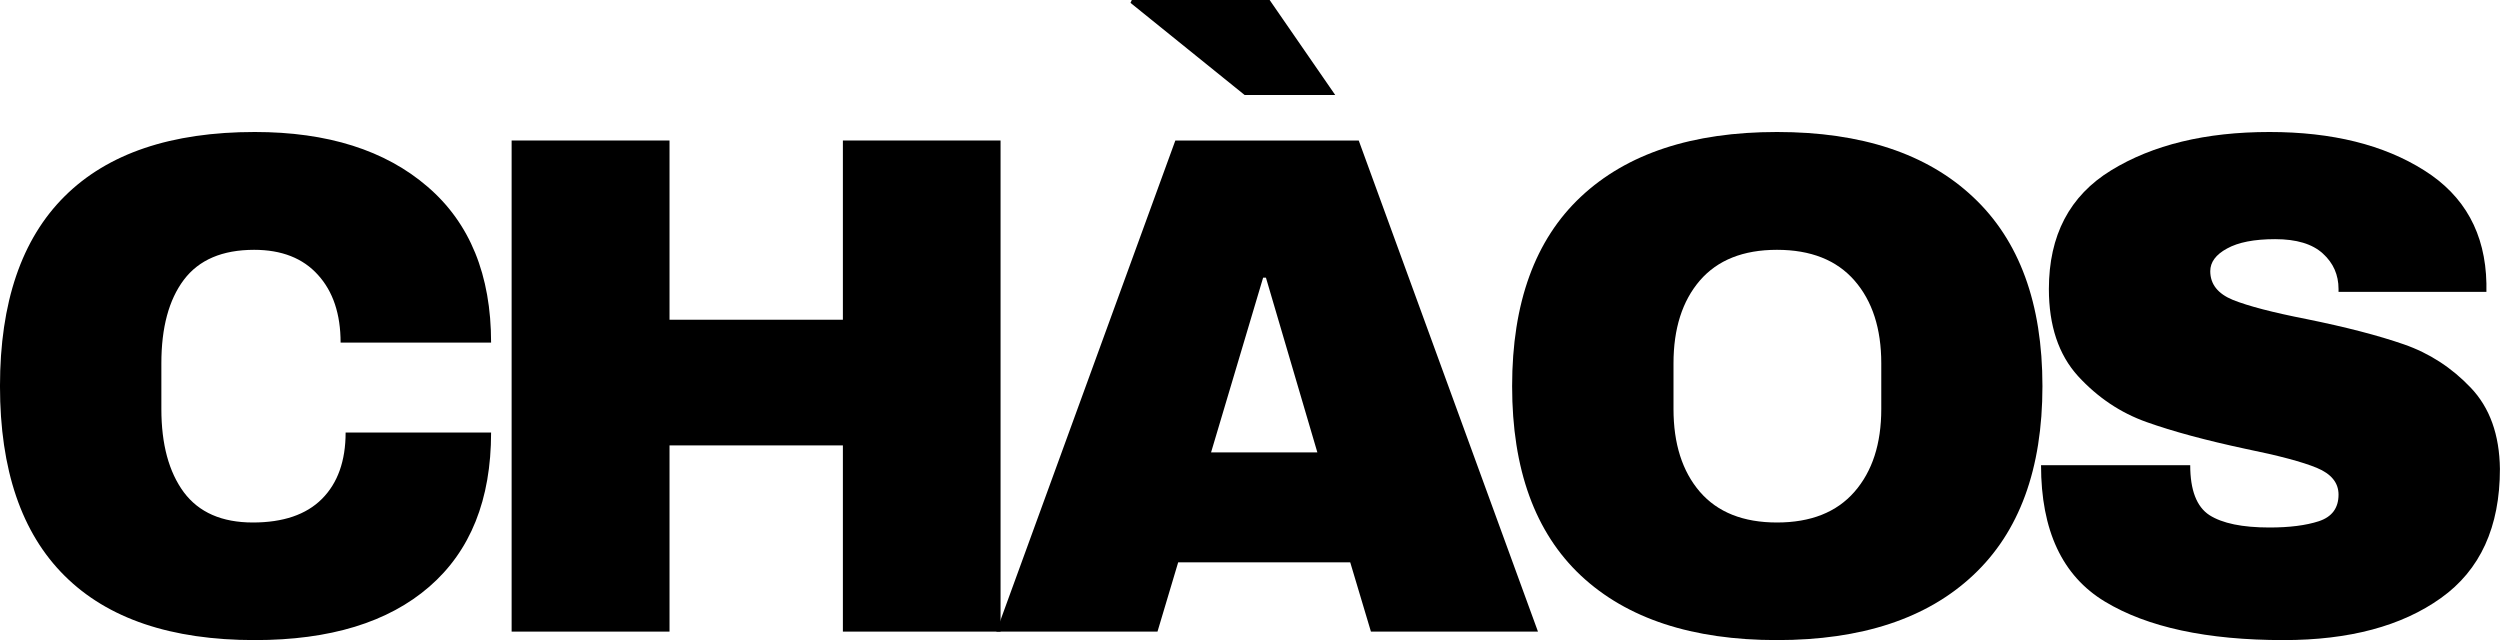
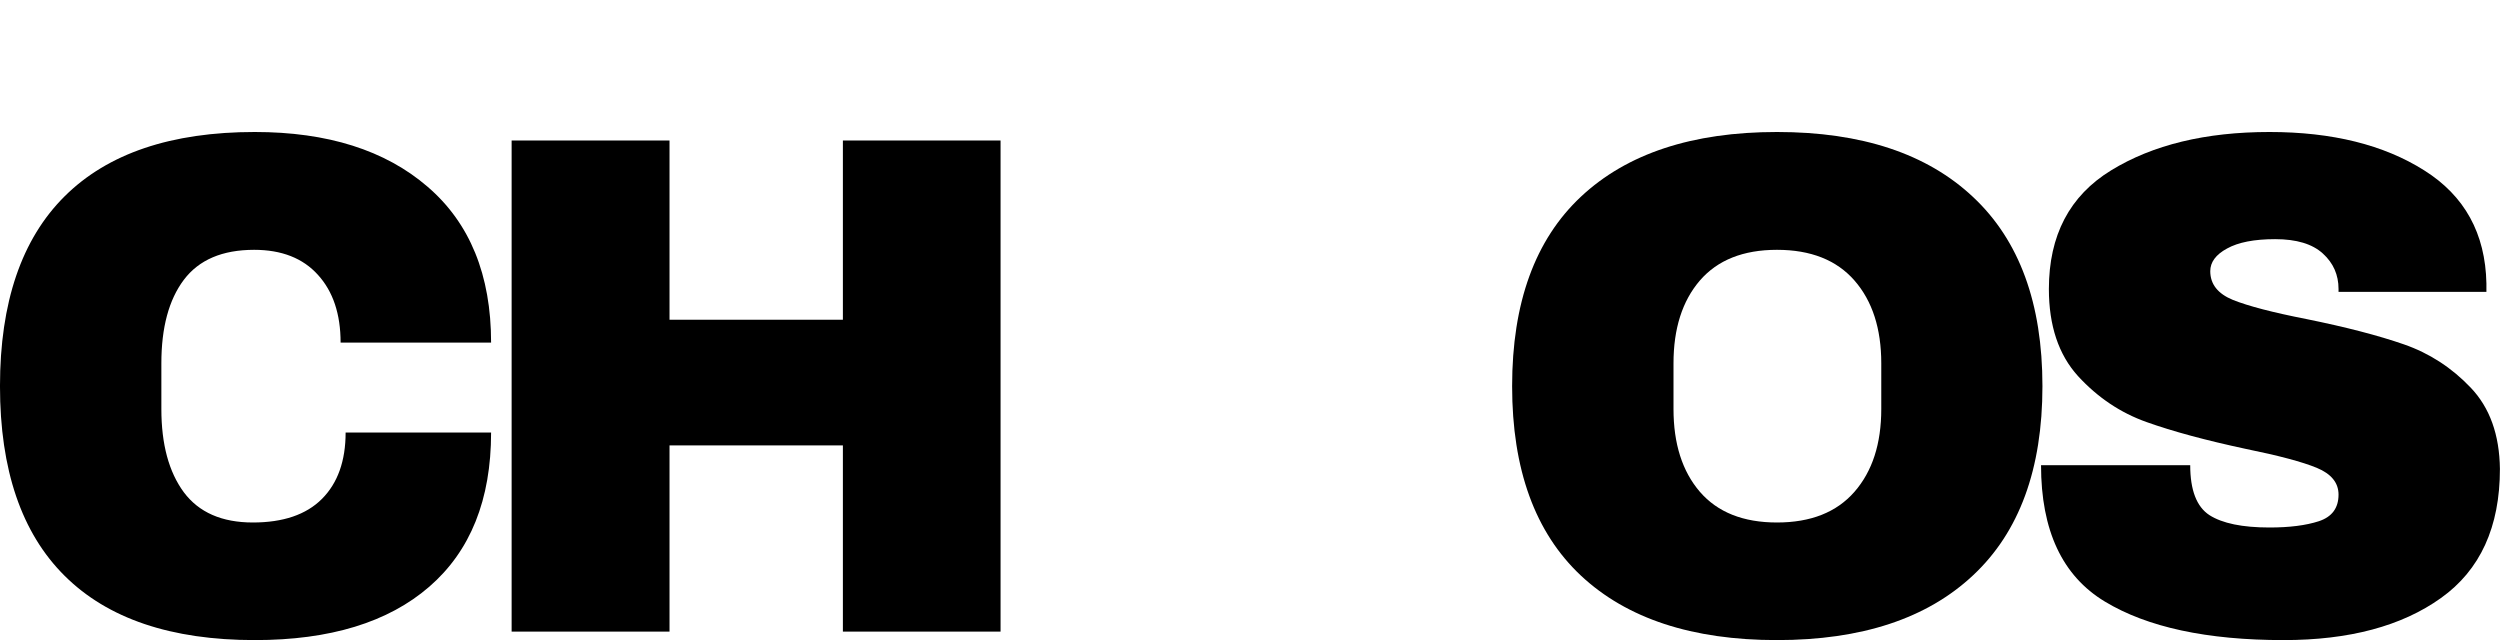
<svg xmlns="http://www.w3.org/2000/svg" viewBox="98.04 155.68 179.36 45.92" version="1.0" preserveAspectRatio="xMidYMid meet" zoomAndPan="magnify">
  <defs>
    <g />
  </defs>
  <g fill-opacity="1" fill="#000000">
    <g transform="translate(95.742, 200.994)">
      <g>
        <path d="M 20.578 -35.844 C 25.805 -35.844 29.938 -34.535 32.969 -31.922 C 36.008 -29.316 37.531 -25.586 37.531 -20.734 L 26.734 -20.734 C 26.734 -22.785 26.191 -24.406 25.109 -25.594 C 24.035 -26.789 22.508 -27.391 20.531 -27.391 C 18.25 -27.391 16.566 -26.672 15.484 -25.234 C 14.41 -23.805 13.875 -21.812 13.875 -19.25 L 13.875 -15.969 C 13.875 -13.445 14.41 -11.457 15.484 -10 C 16.566 -8.551 18.219 -7.828 20.438 -7.828 C 22.613 -7.828 24.266 -8.391 25.391 -9.516 C 26.523 -10.648 27.094 -12.238 27.094 -14.281 L 37.531 -14.281 C 37.531 -9.469 36.051 -5.781 33.094 -3.219 C 30.145 -0.664 25.973 0.609 20.578 0.609 C 14.578 0.609 10.031 -0.926 6.938 -4 C 3.844 -7.07 2.297 -11.609 2.297 -17.609 C 2.297 -23.617 3.844 -28.16 6.938 -31.234 C 10.031 -34.305 14.578 -35.844 20.578 -35.844 Z M 20.578 -35.844" />
      </g>
    </g>
  </g>
  <g fill-opacity="1" fill="#000000">
    <g transform="translate(130.965, 200.994)">
      <g>
        <path d="M 27.547 0 L 27.547 -13.359 L 15.109 -13.359 L 15.109 0 L 3.781 0 L 3.781 -35.234 L 15.109 -35.234 L 15.109 -22.375 L 27.547 -22.375 L 27.547 -35.234 L 38.859 -35.234 L 38.859 0 Z M 27.547 0" />
      </g>
    </g>
  </g>
  <g fill-opacity="1" fill="#000000">
    <g transform="translate(169.005, 200.994)">
      <g>
-         <path d="M 10.141 -45.109 L 10.234 -45.312 L 20.125 -45.312 L 24.828 -38.5 L 18.328 -38.5 Z M 25.906 -4.969 L 13.562 -4.969 L 12.078 0 L 0.516 0 L 13.359 -35.234 L 26.516 -35.234 L 39.375 0 L 27.391 0 Z M 23.547 -12.859 L 19.859 -25.391 L 19.656 -25.391 L 15.922 -12.859 Z M 23.547 -12.859" />
-       </g>
+         </g>
    </g>
  </g>
  <g fill-opacity="1" fill="#000000">
    <g transform="translate(204.229, 200.994)">
      <g>
        <path d="M 21.297 -35.844 C 27.379 -35.844 32.07 -34.285 35.375 -31.172 C 38.688 -28.066 40.344 -23.547 40.344 -17.609 C 40.344 -11.672 38.688 -7.148 35.375 -4.047 C 32.07 -0.941 27.379 0.609 21.297 0.609 C 15.223 0.609 10.535 -0.93 7.234 -4.016 C 3.941 -7.109 2.297 -11.641 2.297 -17.609 C 2.297 -23.586 3.941 -28.117 7.234 -31.203 C 10.535 -34.297 15.223 -35.844 21.297 -35.844 Z M 21.297 -27.391 C 18.879 -27.391 17.035 -26.656 15.766 -25.188 C 14.504 -23.719 13.875 -21.738 13.875 -19.25 L 13.875 -15.969 C 13.875 -13.477 14.504 -11.5 15.766 -10.031 C 17.035 -8.562 18.879 -7.828 21.297 -7.828 C 23.723 -7.828 25.578 -8.562 26.859 -10.031 C 28.141 -11.5 28.781 -13.477 28.781 -15.969 L 28.781 -19.25 C 28.781 -21.738 28.141 -23.719 26.859 -25.188 C 25.578 -26.656 23.723 -27.391 21.297 -27.391 Z M 21.297 -27.391" />
      </g>
    </g>
  </g>
  <g fill-opacity="1" fill="#000000">
    <g transform="translate(242.269, 200.994)">
      <g>
        <path d="M 18.594 -35.844 C 23.094 -35.844 26.789 -34.926 29.688 -33.094 C 32.594 -31.27 34.082 -28.566 34.156 -24.984 L 34.156 -24.375 L 23.547 -24.375 L 23.547 -24.578 C 23.547 -25.598 23.172 -26.445 22.422 -27.125 C 21.672 -27.812 20.531 -28.156 19 -28.156 C 17.5 -28.156 16.348 -27.93 15.547 -27.484 C 14.742 -27.047 14.344 -26.504 14.344 -25.859 C 14.344 -24.93 14.883 -24.242 15.969 -23.797 C 17.062 -23.359 18.82 -22.898 21.25 -22.422 C 24.082 -21.848 26.41 -21.242 28.234 -20.609 C 30.066 -19.973 31.664 -18.938 33.031 -17.5 C 34.395 -16.07 35.094 -14.129 35.125 -11.672 C 35.125 -7.504 33.711 -4.414 30.891 -2.406 C 28.078 -0.395 24.316 0.609 19.609 0.609 C 14.109 0.609 9.832 -0.312 6.781 -2.156 C 3.727 -4 2.203 -7.258 2.203 -11.938 L 12.906 -11.938 C 12.906 -10.156 13.363 -8.961 14.281 -8.359 C 15.207 -7.766 16.645 -7.469 18.594 -7.469 C 20.02 -7.469 21.203 -7.617 22.141 -7.922 C 23.078 -8.234 23.547 -8.867 23.547 -9.828 C 23.547 -10.68 23.023 -11.32 21.984 -11.75 C 20.953 -12.176 19.254 -12.629 16.891 -13.109 C 14.023 -13.723 11.656 -14.363 9.781 -15.031 C 7.906 -15.695 6.266 -16.797 4.859 -18.328 C 3.461 -19.867 2.766 -21.953 2.766 -24.578 C 2.766 -28.43 4.254 -31.27 7.234 -33.094 C 10.223 -34.926 14.008 -35.844 18.594 -35.844 Z M 18.594 -35.844" />
      </g>
    </g>
  </g>
</svg>